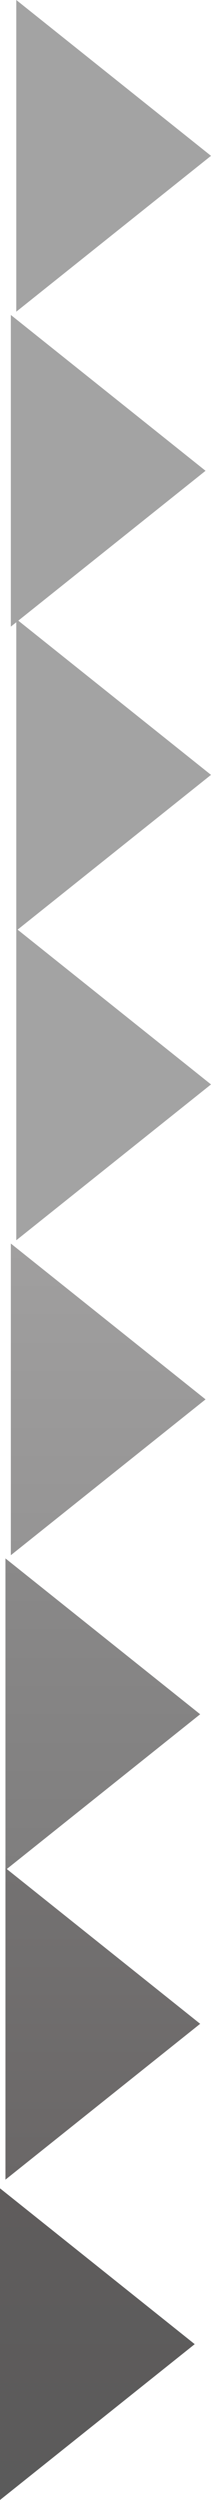
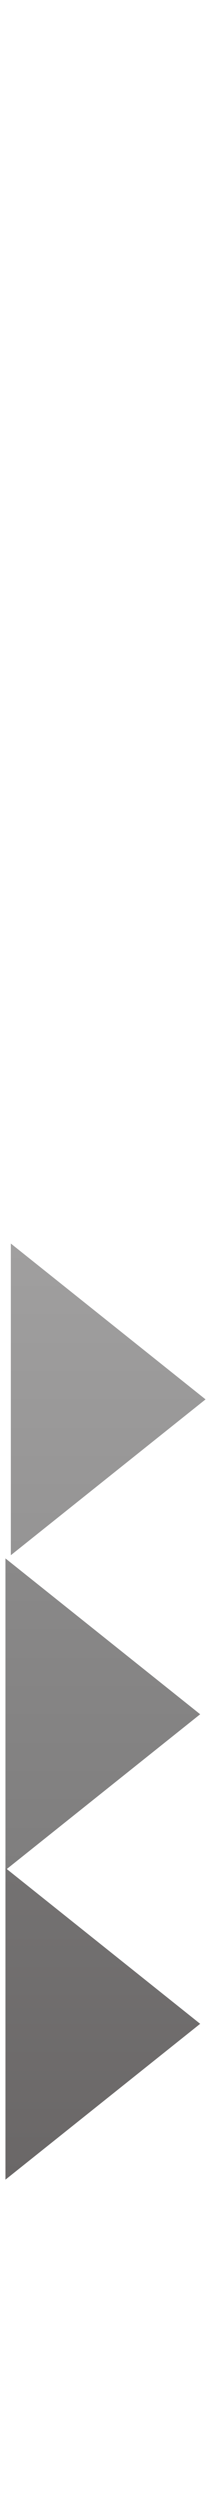
<svg xmlns="http://www.w3.org/2000/svg" version="1.1" width="2.786" height="32.886" viewBox="0,0,2.786,32.886">
  <defs>
    <linearGradient x1="239.75" y1="179.429" x2="239.75" y2="183.529" gradientUnits="userSpaceOnUse" id="color-1">
      <stop offset="0" stop-color="#a09f9f" />
      <stop offset="1" stop-color="#959494" />
    </linearGradient>
    <linearGradient x1="239.821" y1="175.286" x2="239.821" y2="179.386" gradientUnits="userSpaceOnUse" id="color-2">
      <stop offset="0" stop-color="#a3a3a3" />
      <stop offset="1" stop-color="#a3a3a3" />
    </linearGradient>
    <linearGradient x1="239.679" y1="183.571" x2="239.679" y2="187.671" gradientUnits="userSpaceOnUse" id="color-3">
      <stop offset="0" stop-color="#8a8989" />
      <stop offset="1" stop-color="#7f7e7e" />
    </linearGradient>
    <linearGradient x1="239.679" y1="187.643" x2="239.679" y2="191.743" gradientUnits="userSpaceOnUse" id="color-4">
      <stop offset="0" stop-color="#747272" />
      <stop offset="1" stop-color="#6a6767" />
    </linearGradient>
    <linearGradient x1="239.607" y1="191.857" x2="239.607" y2="195.957" gradientUnits="userSpaceOnUse" id="color-5">
      <stop offset="0" stop-color="#5f5c5c" />
      <stop offset="1" stop-color="#5b5b5b" />
    </linearGradient>
  </defs>
  <g transform="translate(-238.321,-163.071)">
    <g stroke="#000000" stroke-width="0" stroke-linecap="round" stroke-miterlimit="10">
-       <path d="M238.536,163.071l2.571,2.05l-2.571,2.05z" fill="#a3a3a3" />
-       <path d="M238.464,167.214l2.571,2.05l-2.571,2.05z" fill="#a3a3a3" />
-       <path d="M238.536,171.214l2.571,2.05l-2.571,2.05z" fill="#a3a3a3" />
      <path d="M238.464,179.429l2.571,2.05l-2.571,2.05z" fill="url(#color-1)" />
-       <path d="M238.536,175.286l2.571,2.05l-2.571,2.05z" fill="url(#color-2)" />
      <path d="M238.393,183.571l2.571,2.05l-2.571,2.05z" fill="url(#color-3)" />
      <path d="M238.393,187.643l2.571,2.05l-2.571,2.05z" fill="url(#color-4)" />
-       <path d="M238.321,191.857l2.571,2.05l-2.571,2.05z" fill="url(#color-5)" />
    </g>
  </g>
</svg>